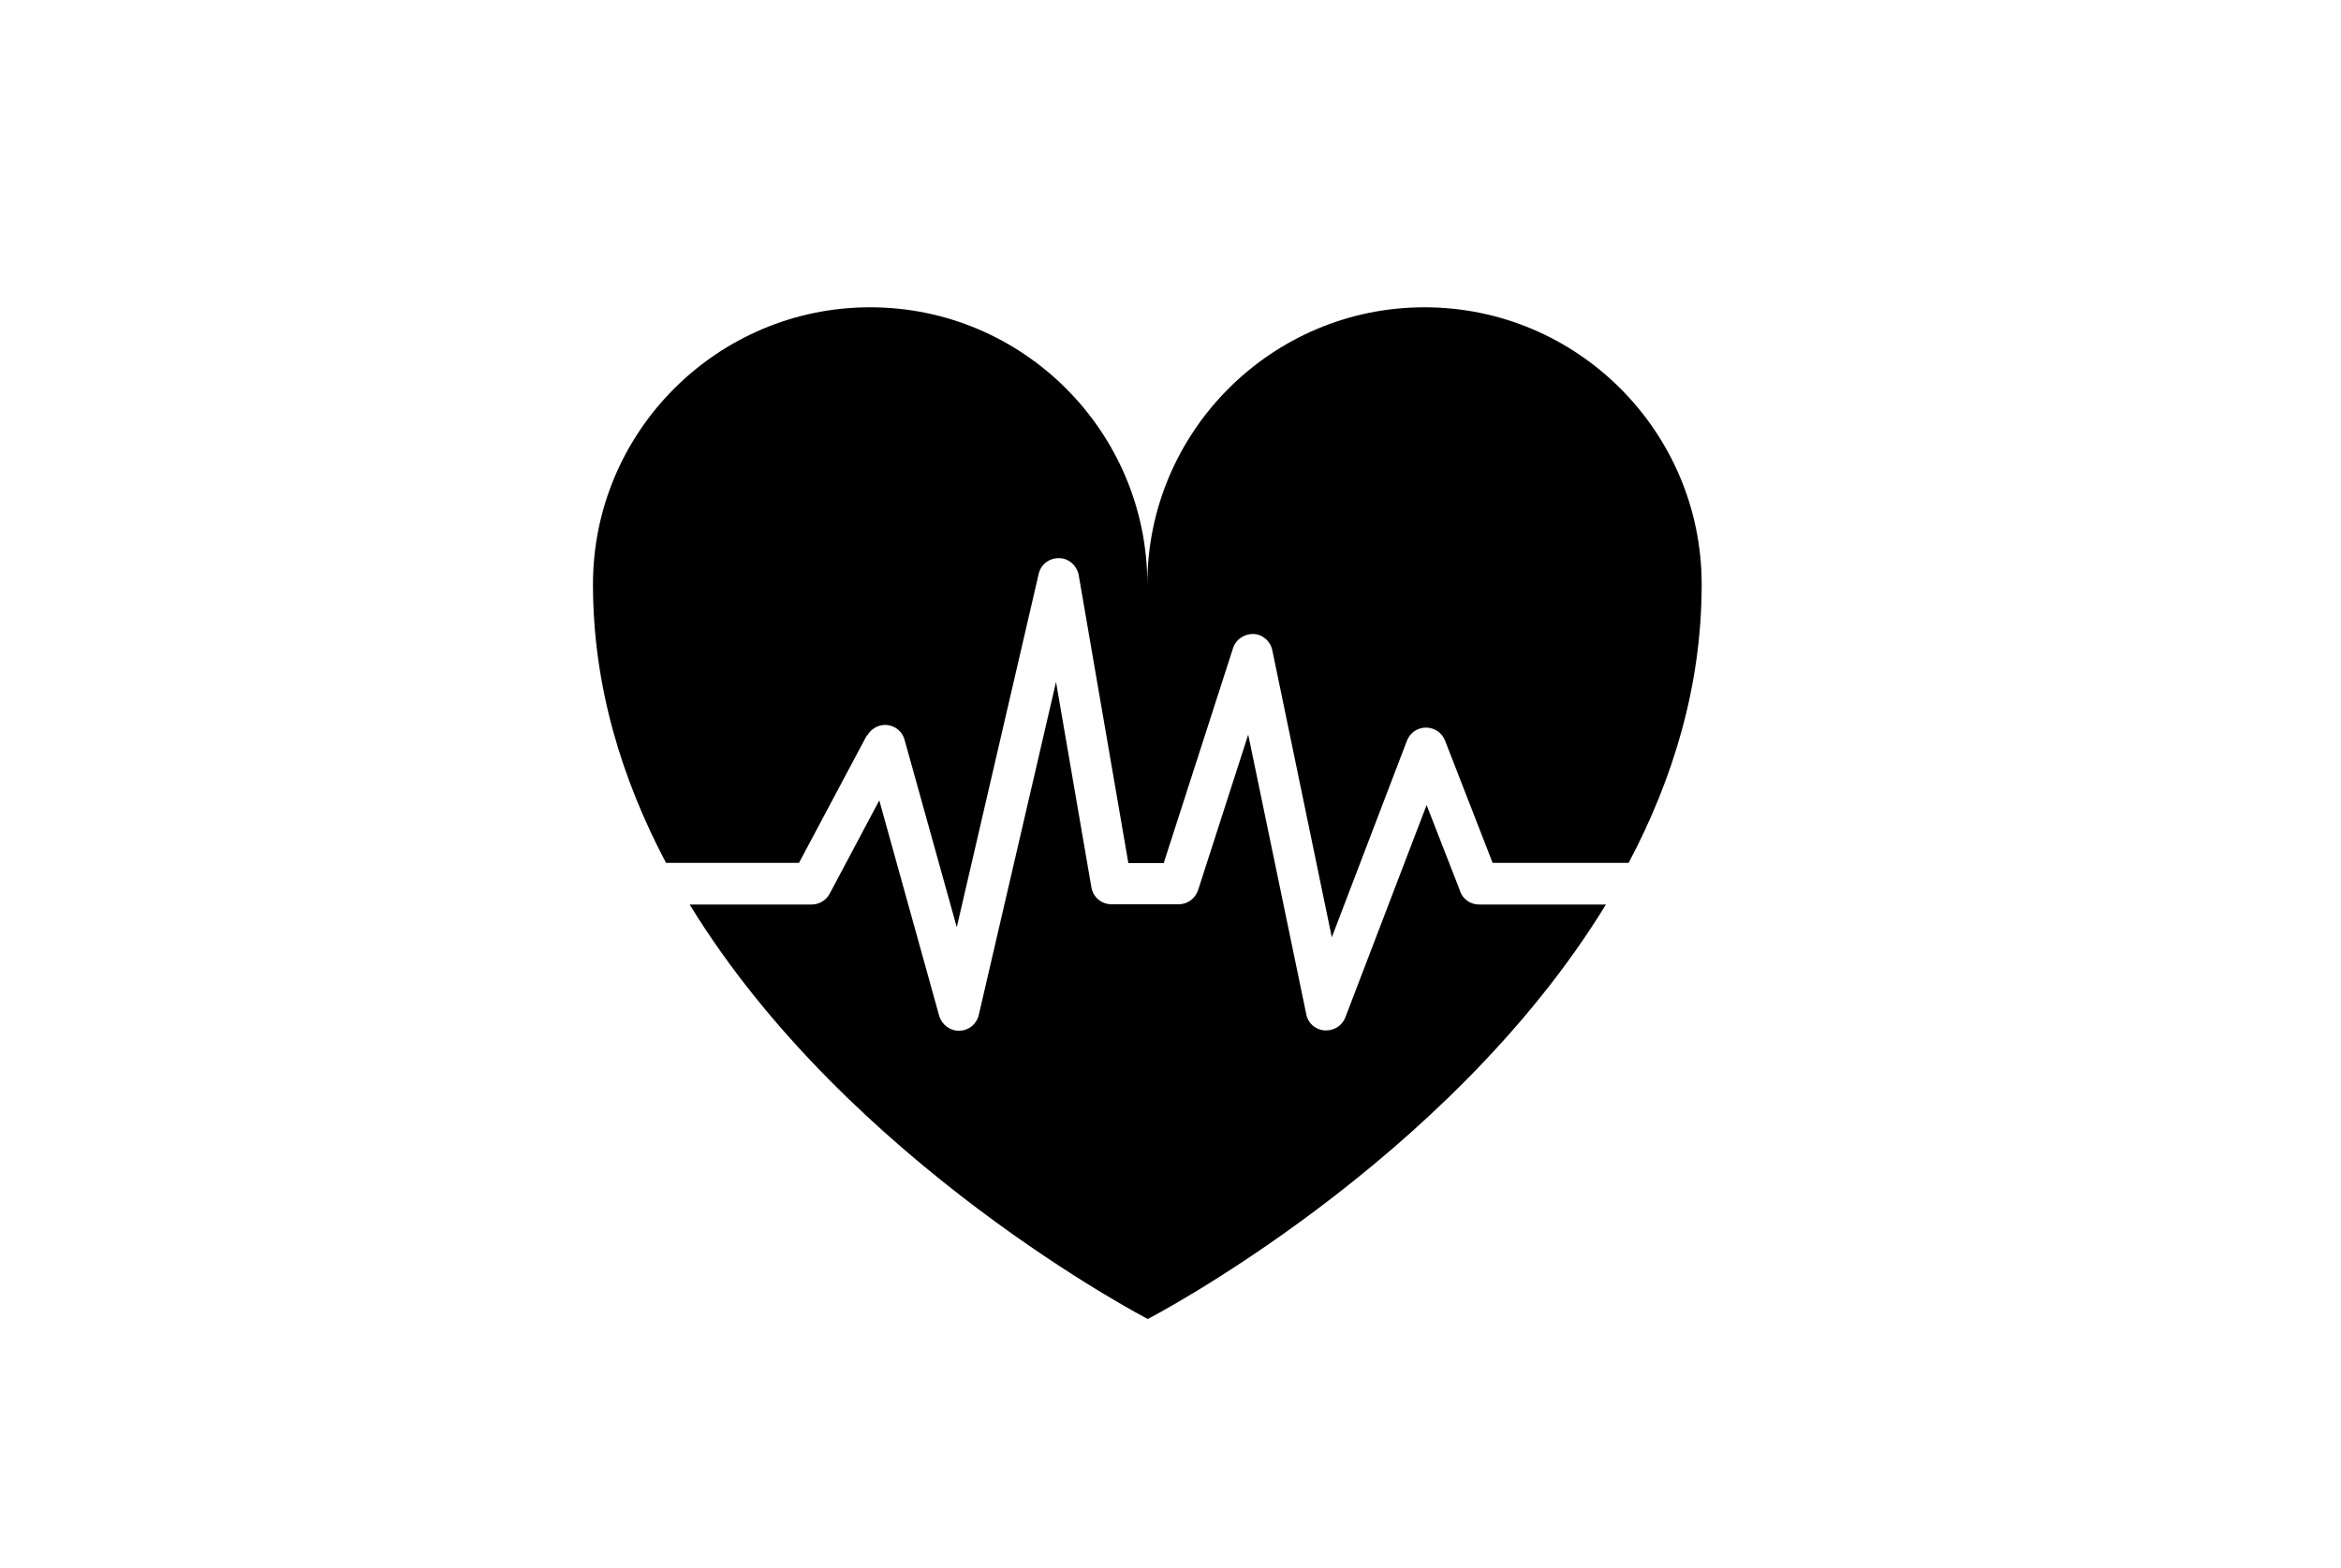
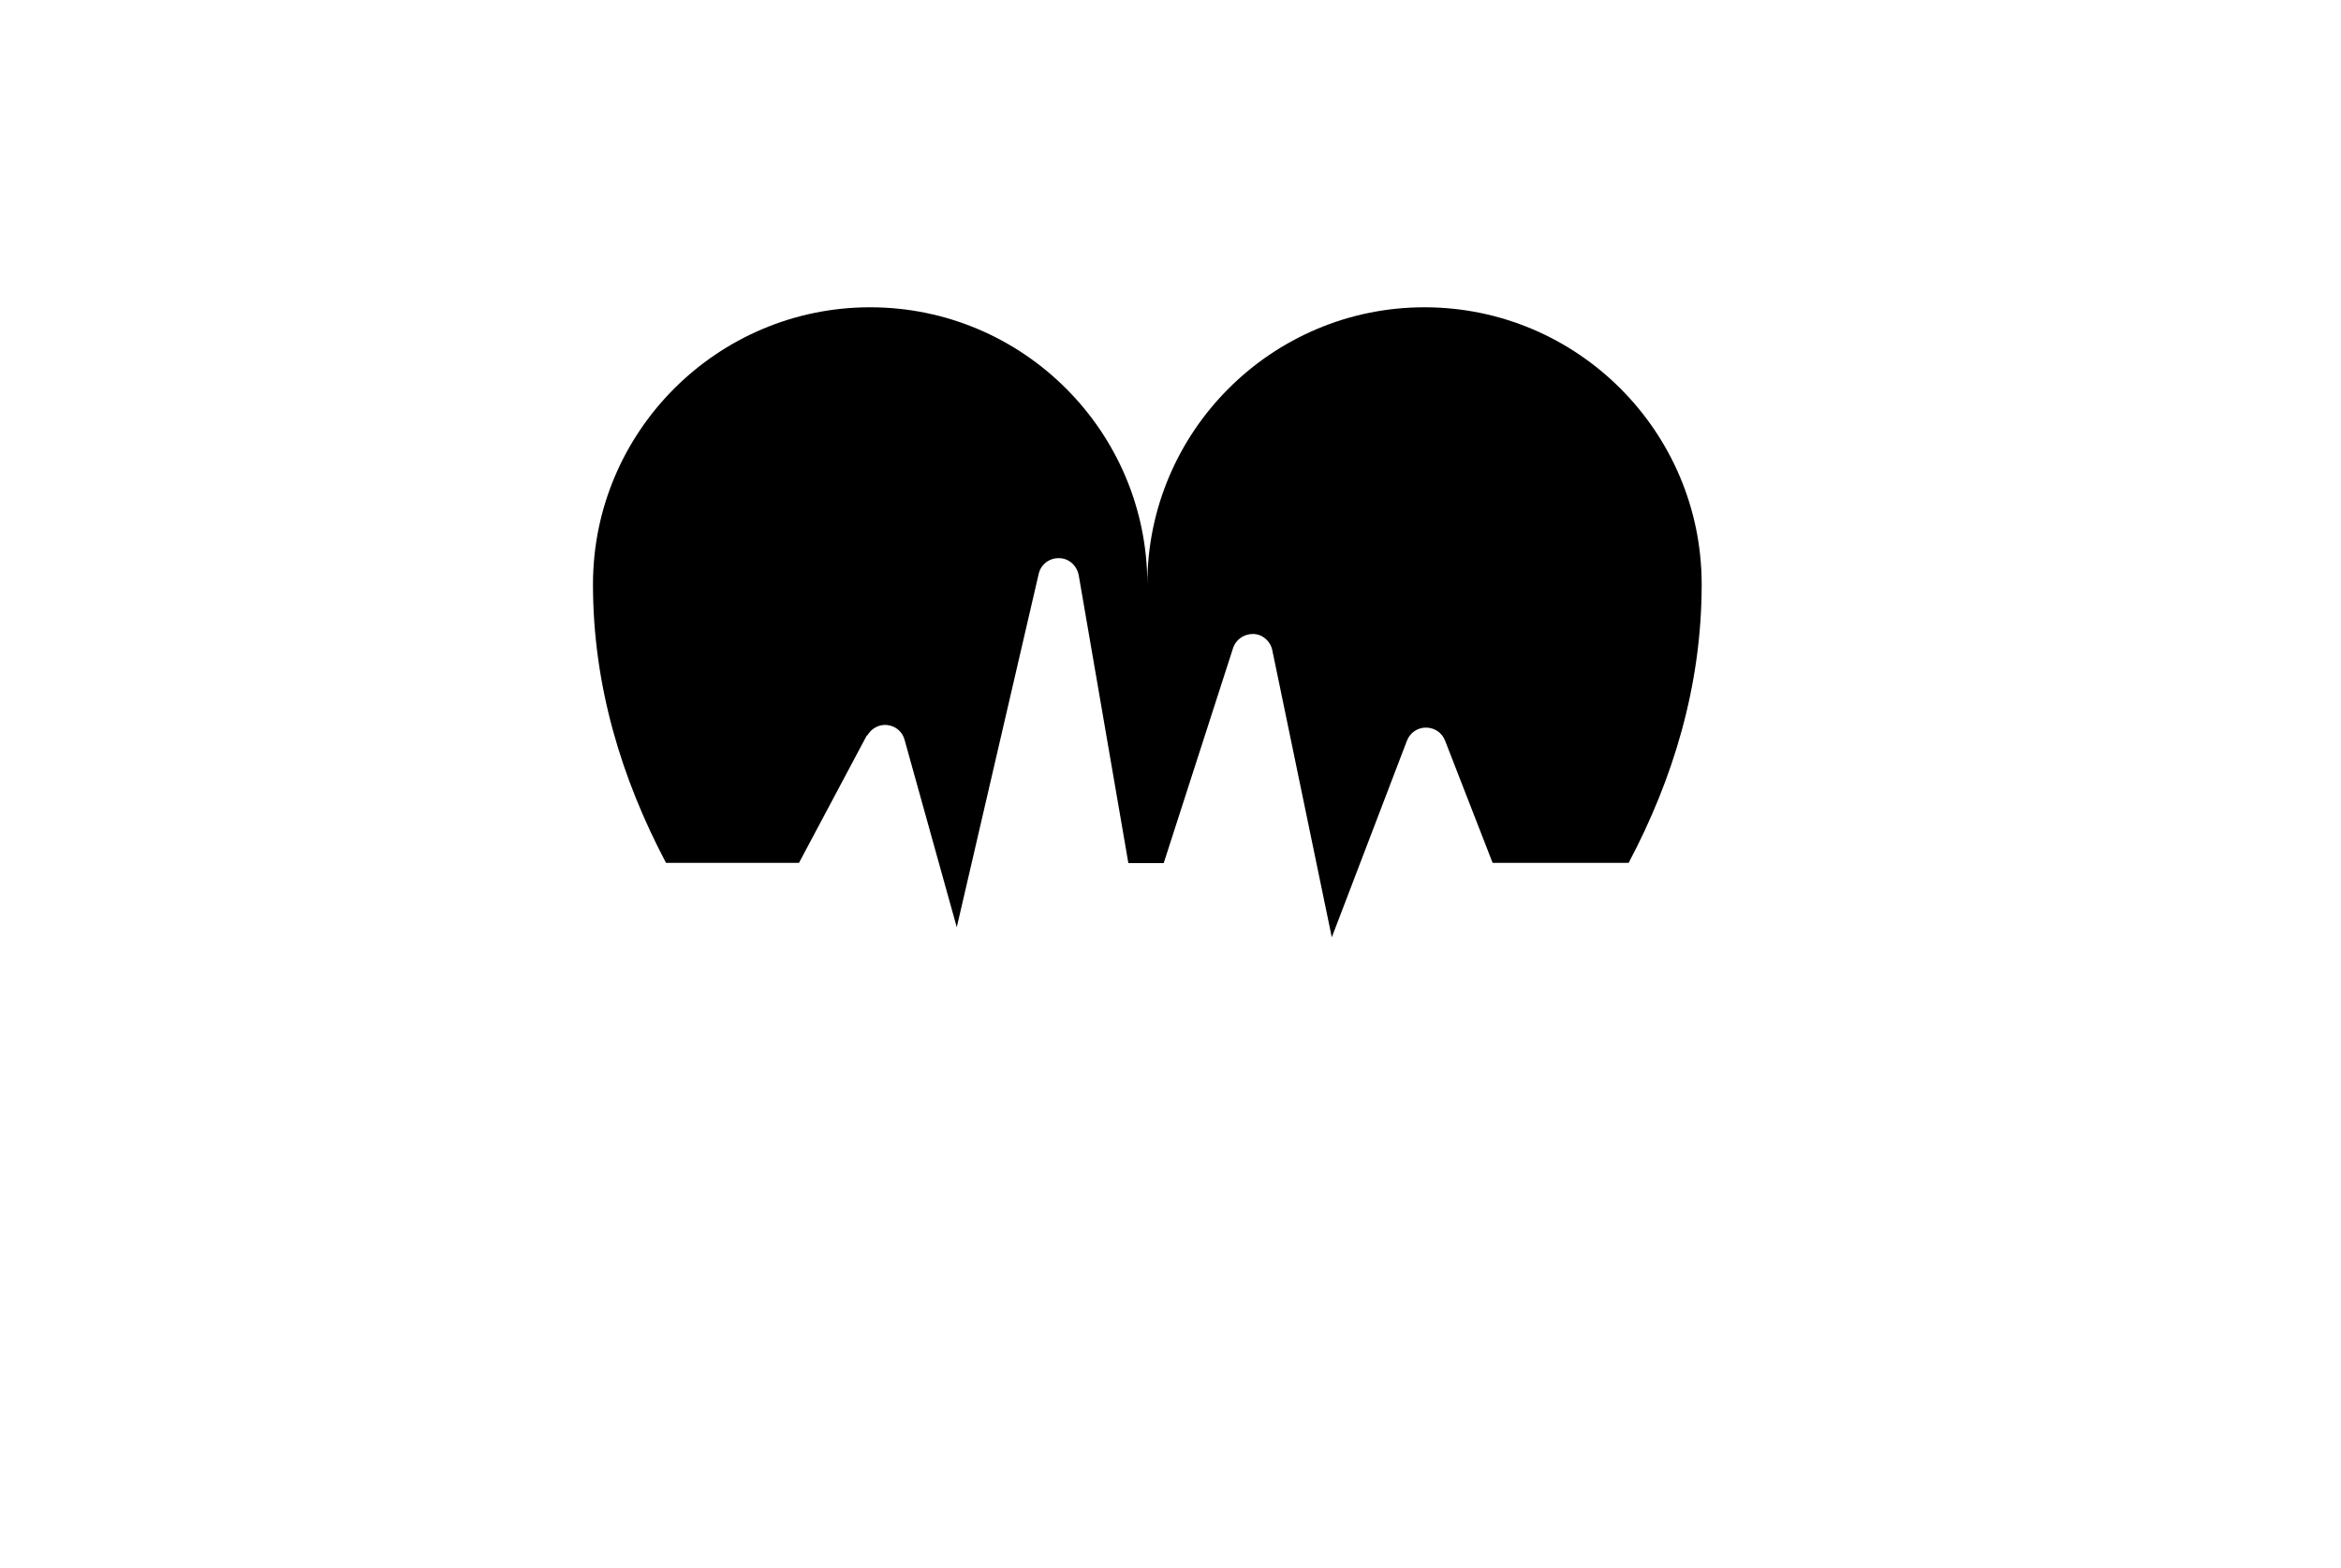
<svg xmlns="http://www.w3.org/2000/svg" id="a" width="100" height="67" viewBox="0 0 100 67" class="uk-svg">
  <path d="M37.04,31.44c.17-.31.51-.5.86-.46.36.04.65.29.74.63l2.23,8.01,3.5-15.1c.09-.4.45-.68.87-.67.41,0,.76.31.84.73l2.12,12.3h1.51l2.96-9.18c.12-.38.48-.62.87-.61s.73.3.81.7l2.54,12.26,3.21-8.4c.13-.34.45-.56.81-.56.37,0,.69.22.82.56l2.03,5.22h5.81c1.89-3.57,3.12-7.55,3.12-11.9,0-6.53-5.31-11.84-11.84-11.84s-11.84,5.31-11.84,11.84c0-6.53-5.31-11.84-11.84-11.84s-11.84,5.31-11.84,11.84c0,4.34,1.23,8.32,3.12,11.9h5.68l2.9-5.45h.02Z" />
-   <path d="M62.37,38.07l-1.43-3.67-3.47,9.07c-.13.34-.46.56-.82.56h-.07c-.39-.03-.71-.31-.78-.69l-2.48-11.95-2.14,6.64c-.12.36-.45.61-.83.61h-2.87c-.42,0-.79-.3-.86-.73l-1.51-8.77-3.3,14.23c-.09.39-.43.67-.83.67-.39.02-.75-.26-.86-.63l-2.56-9.21-2.12,3.99c-.15.28-.45.46-.77.46h-5.21c6.78,11.09,19.57,17.71,19.57,17.71,0,0,12.79-6.62,19.57-17.71h-5.42c-.36,0-.68-.22-.81-.56h0Z" />
</svg>